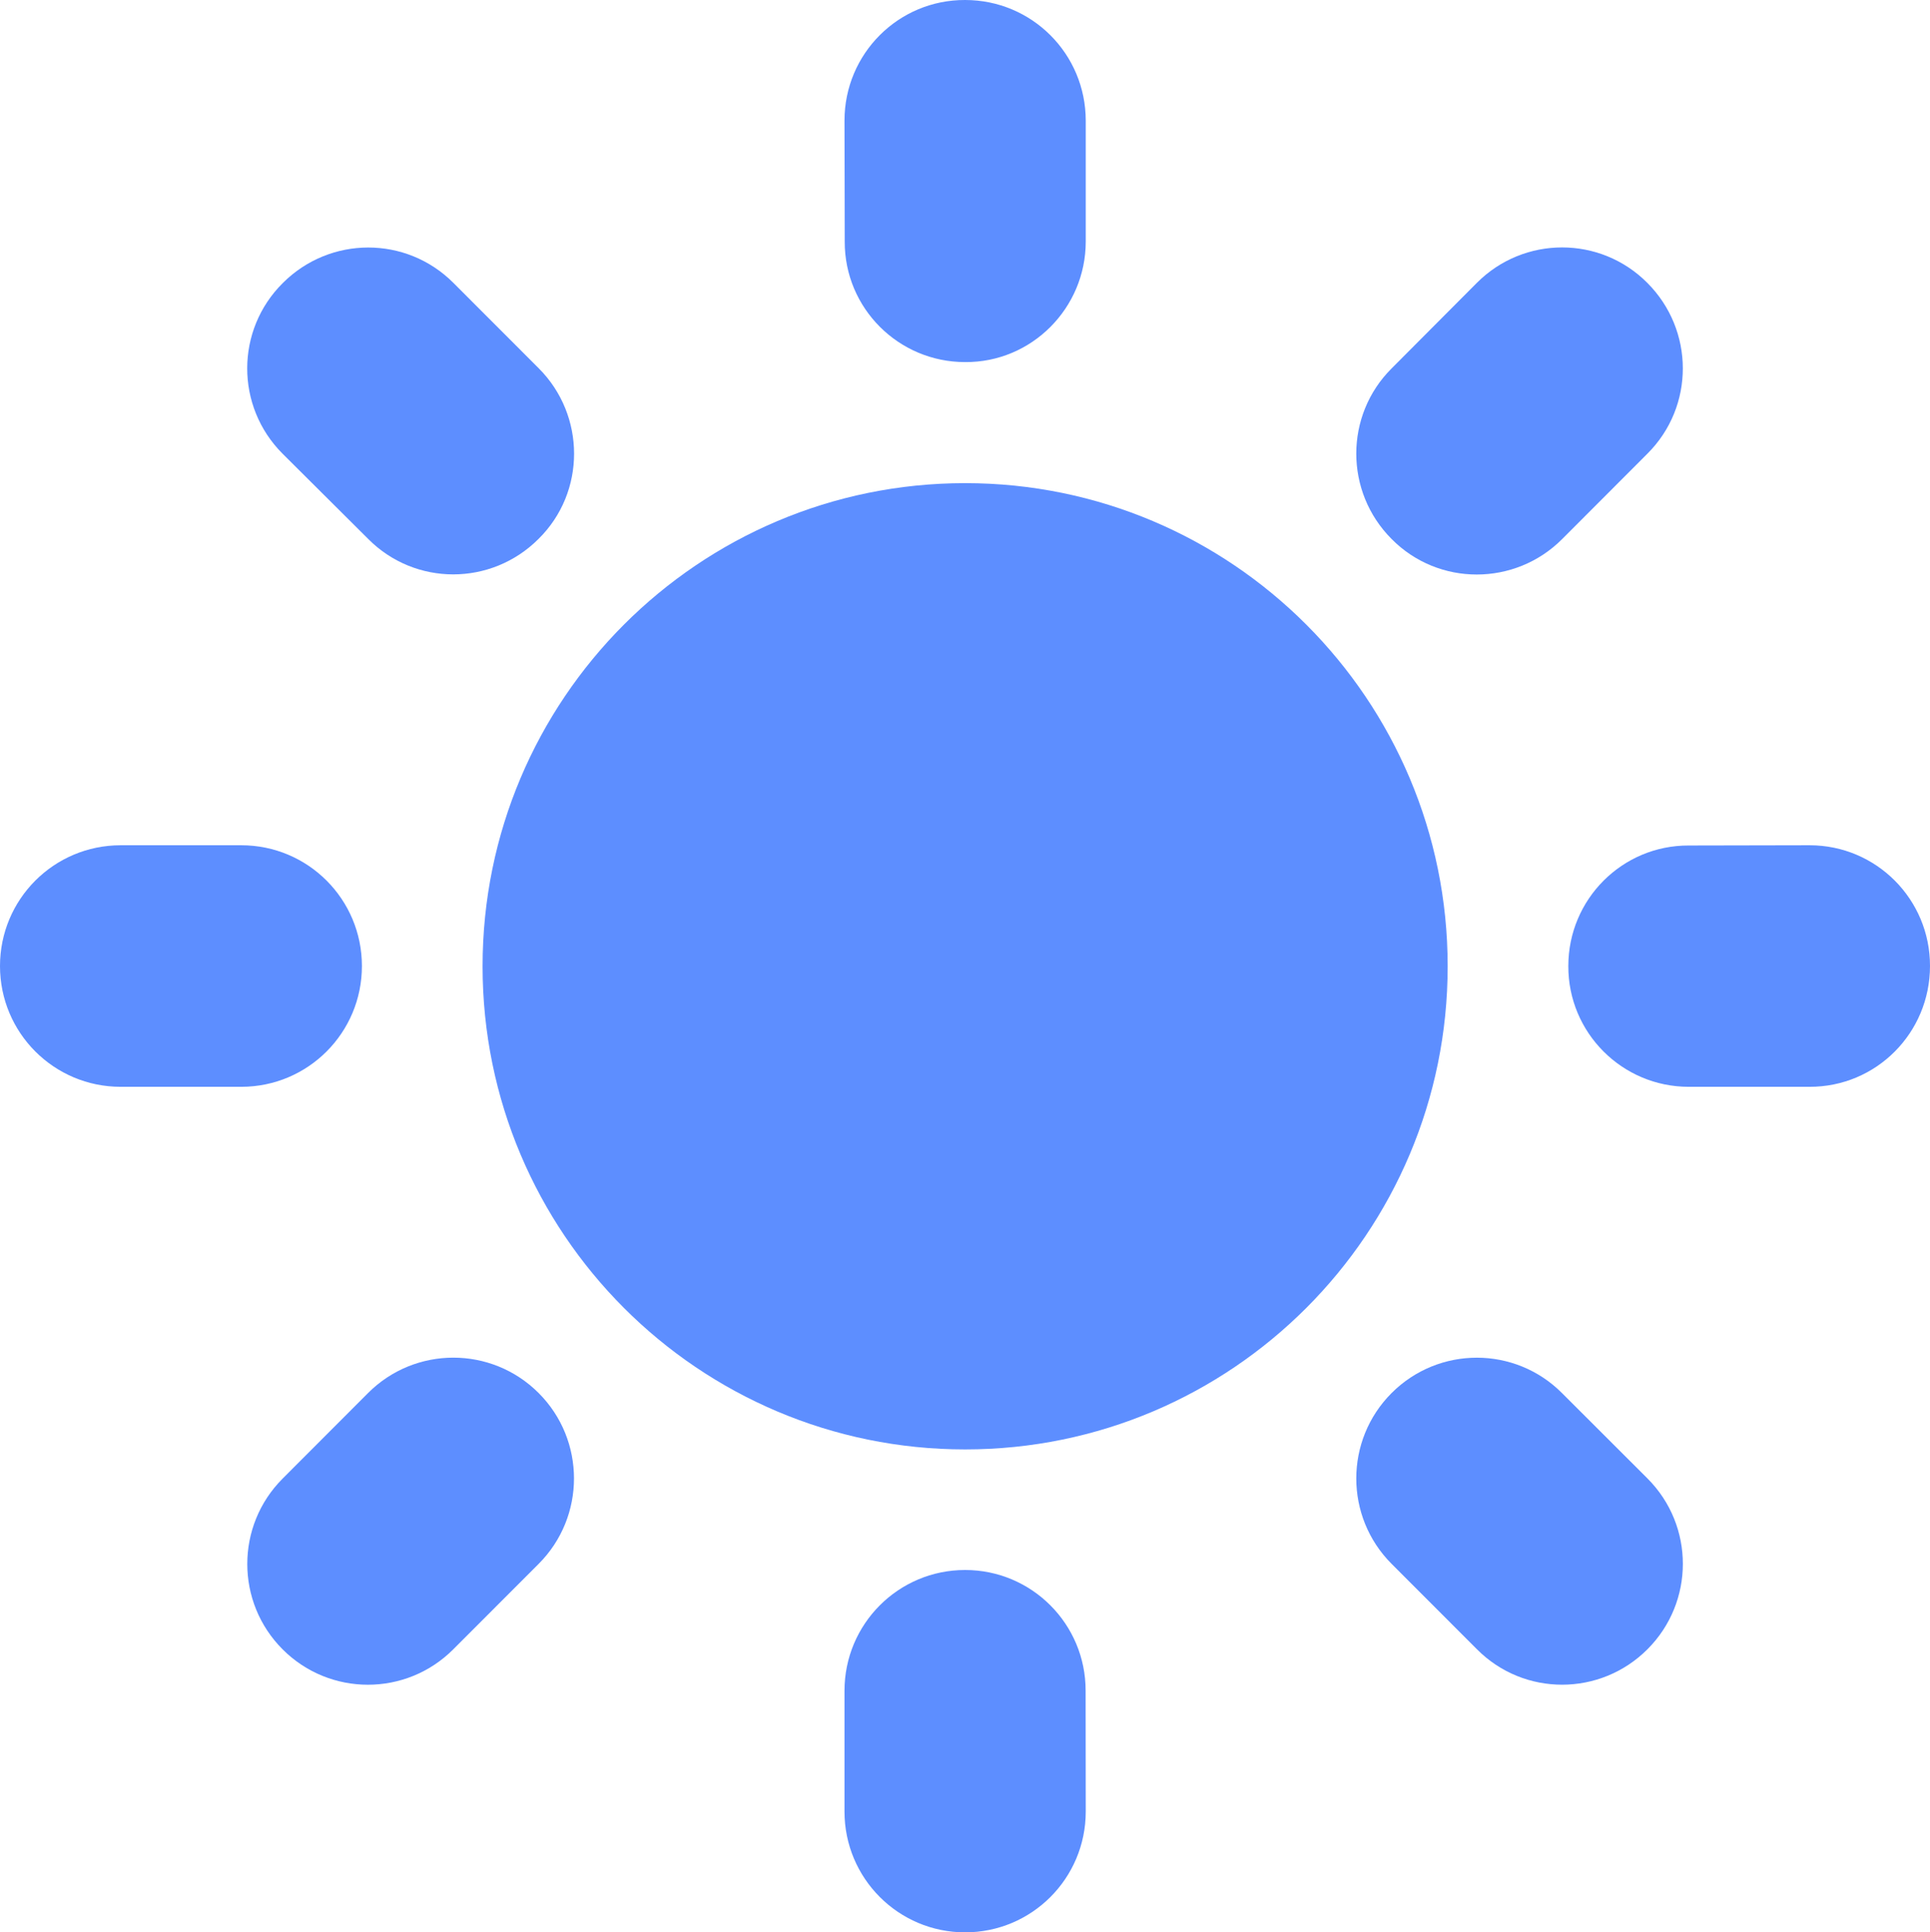
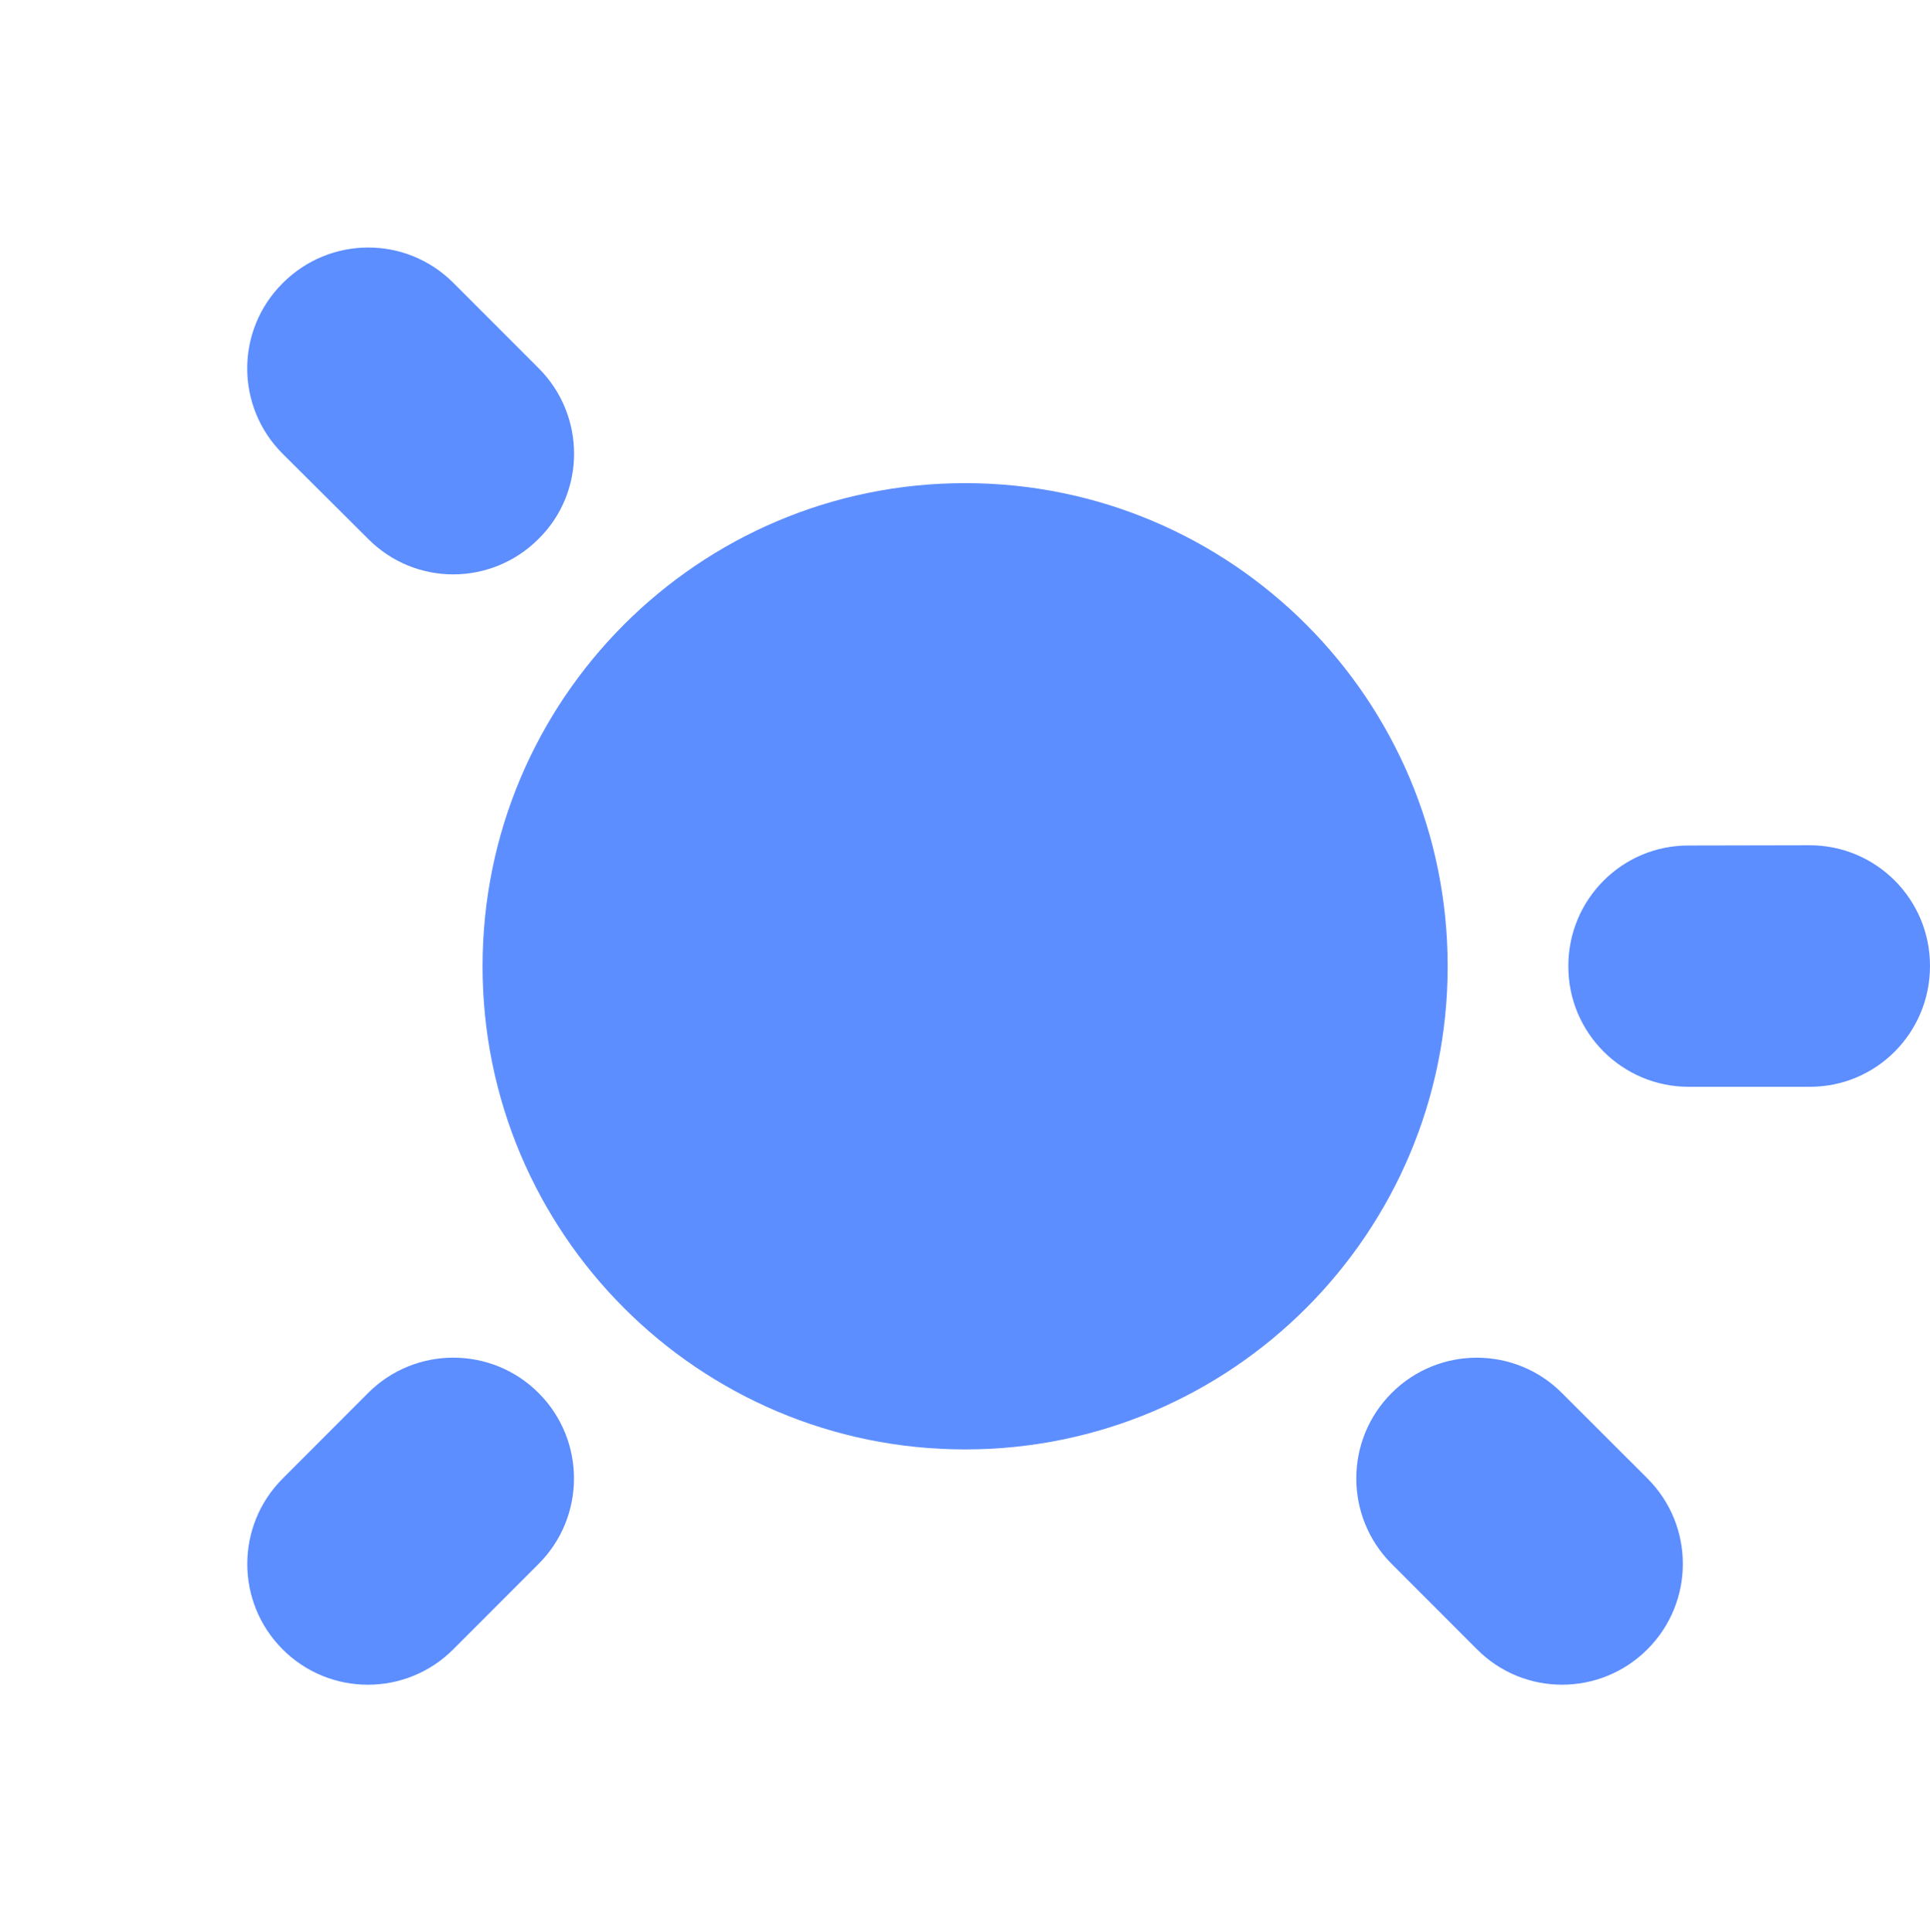
<svg xmlns="http://www.w3.org/2000/svg" width="724" height="725" viewBox="0 0 724 725" fill="none">
  <path d="M362.045 543.81C462.018 543.81 543.062 462.652 543.062 362.54C543.062 262.427 462.018 181.27 362.045 181.27C262.072 181.27 181.028 262.427 181.028 362.54C181.028 462.652 262.072 543.81 362.045 543.81Z" fill="#5D8EFF" />
-   <path fill-rule="evenodd" clip-rule="evenodd" d="M135.766 362.449C135.766 337.401 115.527 317.135 90.514 317.135H45.251C20.239 317.135 0 337.401 0 362.449C0 387.497 20.239 407.764 45.251 407.764H90.503C115.527 407.764 135.766 387.497 135.766 362.449Z" fill="#5D8EFF" />
  <path fill-rule="evenodd" clip-rule="evenodd" d="M138.062 522.659L106.024 554.753C88.342 572.449 88.342 601.133 106.024 618.828C123.695 636.523 152.339 636.523 170.021 618.828L202.07 586.745C219.741 569.05 219.741 540.355 202.07 522.659C184.377 504.952 155.744 504.952 138.062 522.659Z" fill="#5D8EFF" />
-   <path fill-rule="evenodd" clip-rule="evenodd" d="M362.045 589.045C337.032 589.045 316.794 609.312 316.794 634.359V679.685C316.794 704.733 337.032 725 362.045 725C387.058 725 407.297 704.733 407.297 679.685L407.251 634.359C407.297 609.312 387.013 589.045 362.045 589.045Z" fill="#5D8EFF" />
  <path fill-rule="evenodd" clip-rule="evenodd" d="M585.983 522.704C568.346 504.964 539.702 504.964 522.032 522.659C504.361 540.354 504.361 569.05 522.032 586.745L554.036 618.783C571.706 636.569 600.35 636.478 618.021 618.783C635.692 601.087 635.737 572.448 618.021 554.708L585.983 522.704Z" fill="#5D8EFF" />
  <path fill-rule="evenodd" clip-rule="evenodd" d="M678.839 317.135L633.486 317.225C608.564 317.135 588.325 337.401 588.325 362.449C588.235 387.497 608.564 407.764 633.486 407.764H678.749C703.852 407.854 724 387.497 724 362.449C724.045 337.447 703.852 317.135 678.839 317.135Z" fill="#5D8EFF" />
-   <path fill-rule="evenodd" clip-rule="evenodd" d="M585.983 202.285L617.976 170.236C635.782 152.495 635.647 123.856 617.976 106.15C600.339 88.398 571.706 88.398 554.036 106.104L522.032 138.232C504.361 155.849 504.361 184.521 522.032 202.228C539.612 220.037 568.346 219.946 585.983 202.285Z" fill="#5D8EFF" />
-   <path fill-rule="evenodd" clip-rule="evenodd" d="M362.045 135.853C387.013 136.035 407.297 115.587 407.297 90.629V45.315C407.297 20.177 387.058 0 362.045 0C337.032 -0.09 316.794 20.177 316.794 45.236L316.884 90.641C316.794 115.587 337.032 135.853 362.045 135.853Z" fill="#5D8EFF" />
  <path fill-rule="evenodd" clip-rule="evenodd" d="M138.153 202.239C155.744 219.935 184.298 219.935 202.025 202.194C219.831 184.623 219.741 155.86 202.115 138.198L170.111 106.161C152.35 88.364 123.797 88.5 106.115 106.161C88.297 123.822 88.297 152.495 105.979 170.202L138.153 202.239Z" fill="#5D8EFF" />
</svg>